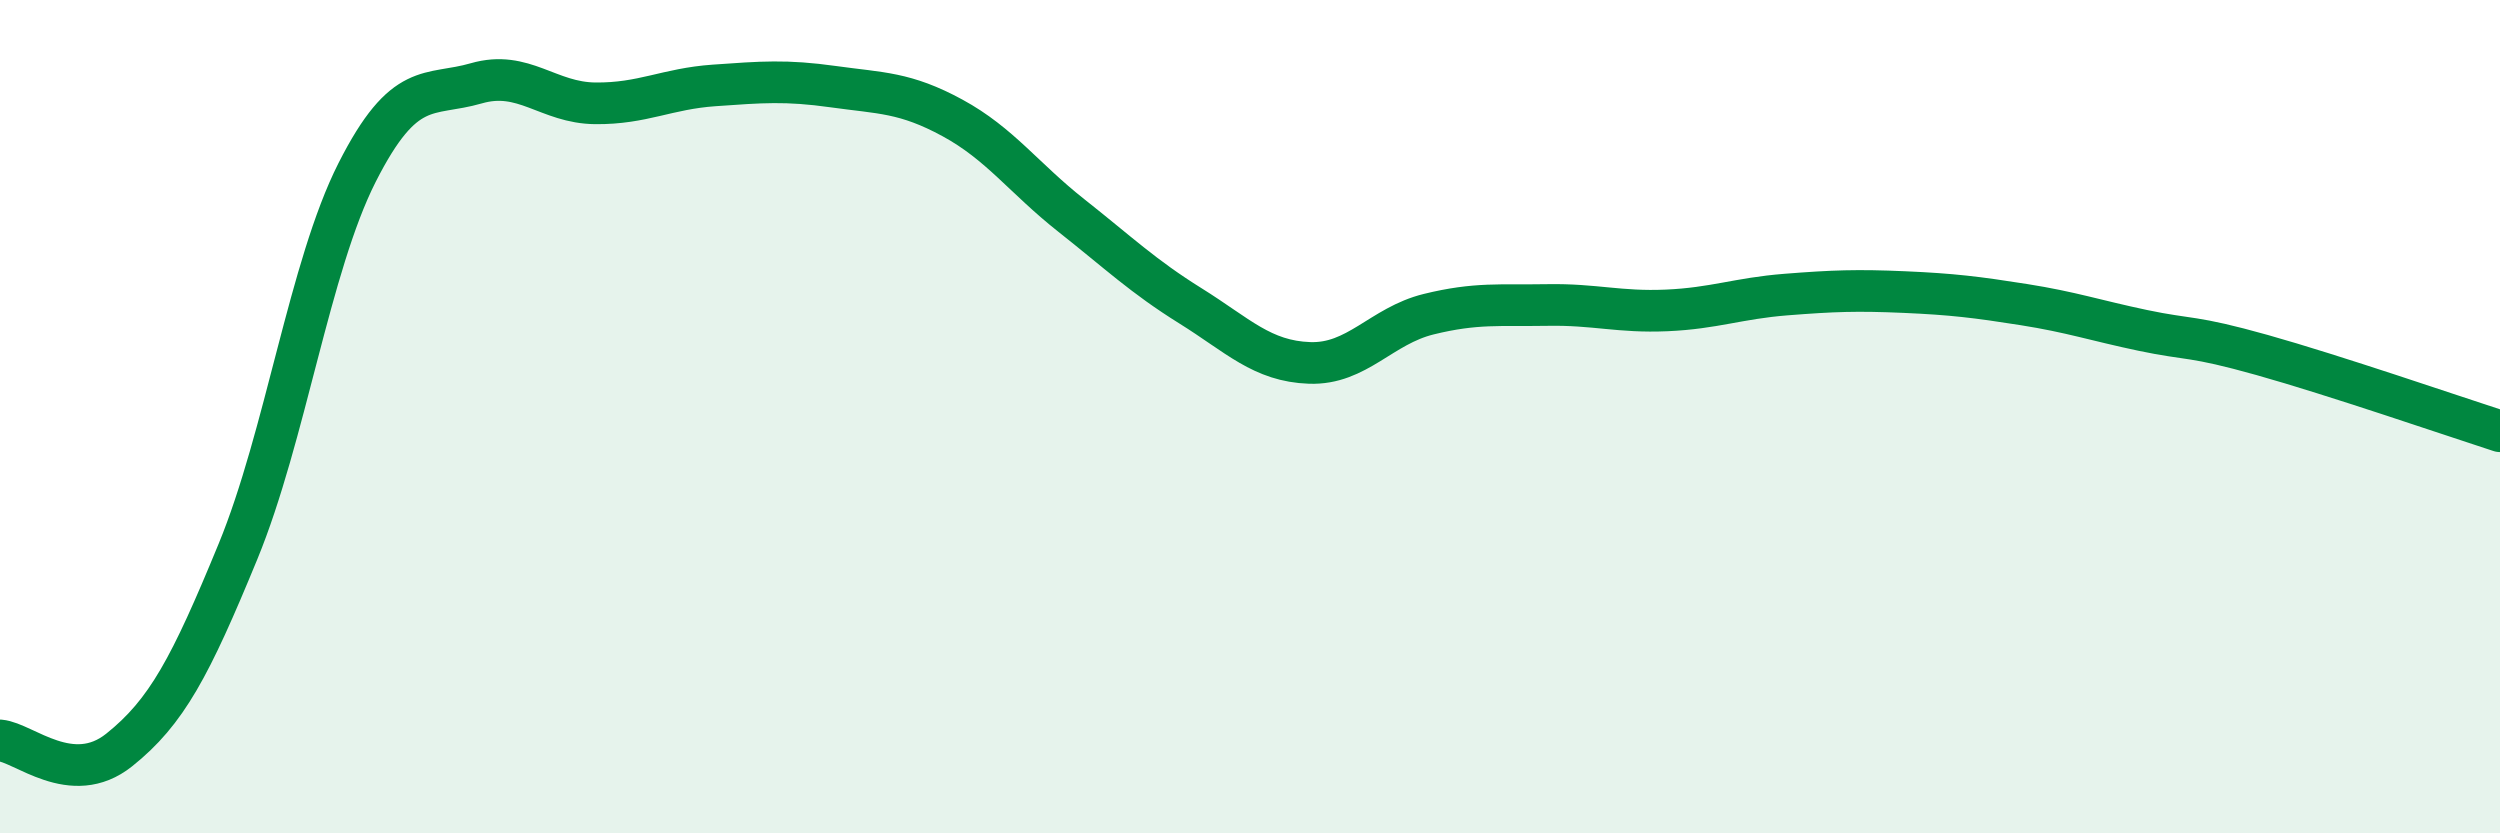
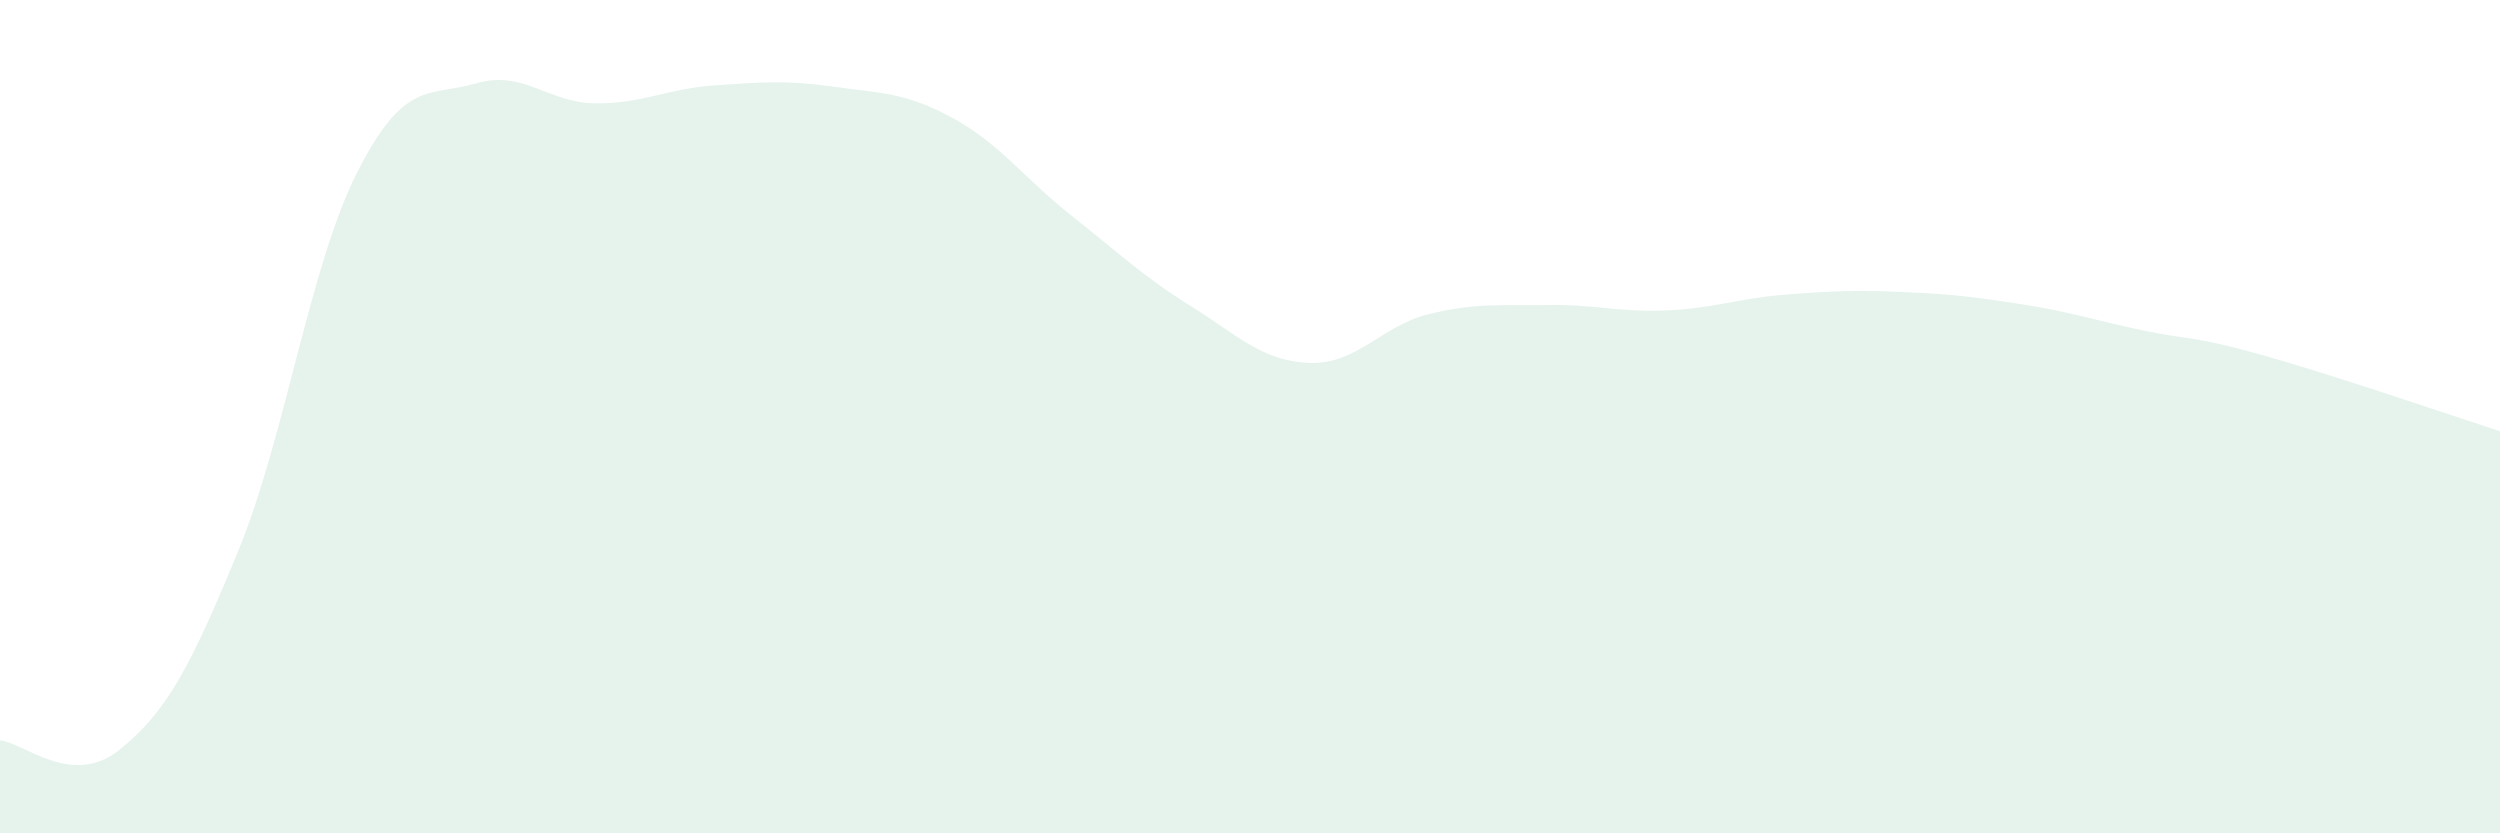
<svg xmlns="http://www.w3.org/2000/svg" width="60" height="20" viewBox="0 0 60 20">
  <path d="M 0,17.77 C 0.57,17.82 1.72,18.91 2.86,18 C 4,17.09 4.57,16.01 5.71,13.24 C 6.85,10.47 7.43,6.39 8.57,4.14 C 9.71,1.89 10.29,2.33 11.43,2 C 12.57,1.67 13.15,2.47 14.29,2.48 C 15.43,2.49 16,2.13 17.14,2.05 C 18.28,1.97 18.86,1.92 20,2.08 C 21.14,2.24 21.72,2.21 22.86,2.83 C 24,3.45 24.57,4.27 25.71,5.17 C 26.85,6.07 27.43,6.63 28.57,7.34 C 29.71,8.05 30.29,8.67 31.43,8.71 C 32.57,8.75 33.15,7.82 34.29,7.54 C 35.43,7.26 36,7.34 37.14,7.32 C 38.28,7.3 38.86,7.5 40,7.45 C 41.14,7.4 41.72,7.16 42.86,7.07 C 44,6.98 44.57,6.96 45.71,7.01 C 46.85,7.06 47.43,7.13 48.57,7.31 C 49.71,7.49 50.29,7.69 51.43,7.93 C 52.57,8.17 52.58,8.04 54.29,8.52 C 56,9 58.86,9.98 60,10.35L60 20L0 20Z" fill="#008740" opacity="0.1" stroke-linecap="round" stroke-linejoin="round" />
-   <path d="M 0,17.77 C 0.57,17.82 1.72,18.91 2.86,18 C 4,17.09 4.57,16.01 5.71,13.24 C 6.85,10.47 7.43,6.39 8.57,4.14 C 9.71,1.89 10.29,2.33 11.43,2 C 12.57,1.67 13.15,2.47 14.29,2.48 C 15.43,2.49 16,2.13 17.14,2.05 C 18.28,1.97 18.86,1.92 20,2.08 C 21.14,2.24 21.72,2.21 22.86,2.83 C 24,3.45 24.57,4.27 25.71,5.17 C 26.85,6.07 27.43,6.63 28.57,7.34 C 29.71,8.05 30.29,8.67 31.43,8.71 C 32.57,8.75 33.15,7.82 34.29,7.54 C 35.43,7.26 36,7.34 37.14,7.32 C 38.28,7.3 38.86,7.5 40,7.45 C 41.14,7.4 41.72,7.16 42.86,7.07 C 44,6.98 44.57,6.96 45.71,7.01 C 46.85,7.06 47.43,7.13 48.57,7.31 C 49.71,7.49 50.29,7.69 51.43,7.93 C 52.57,8.17 52.58,8.04 54.29,8.52 C 56,9 58.86,9.98 60,10.35" stroke="#008740" stroke-width="1" fill="none" stroke-linecap="round" stroke-linejoin="round" />
</svg>